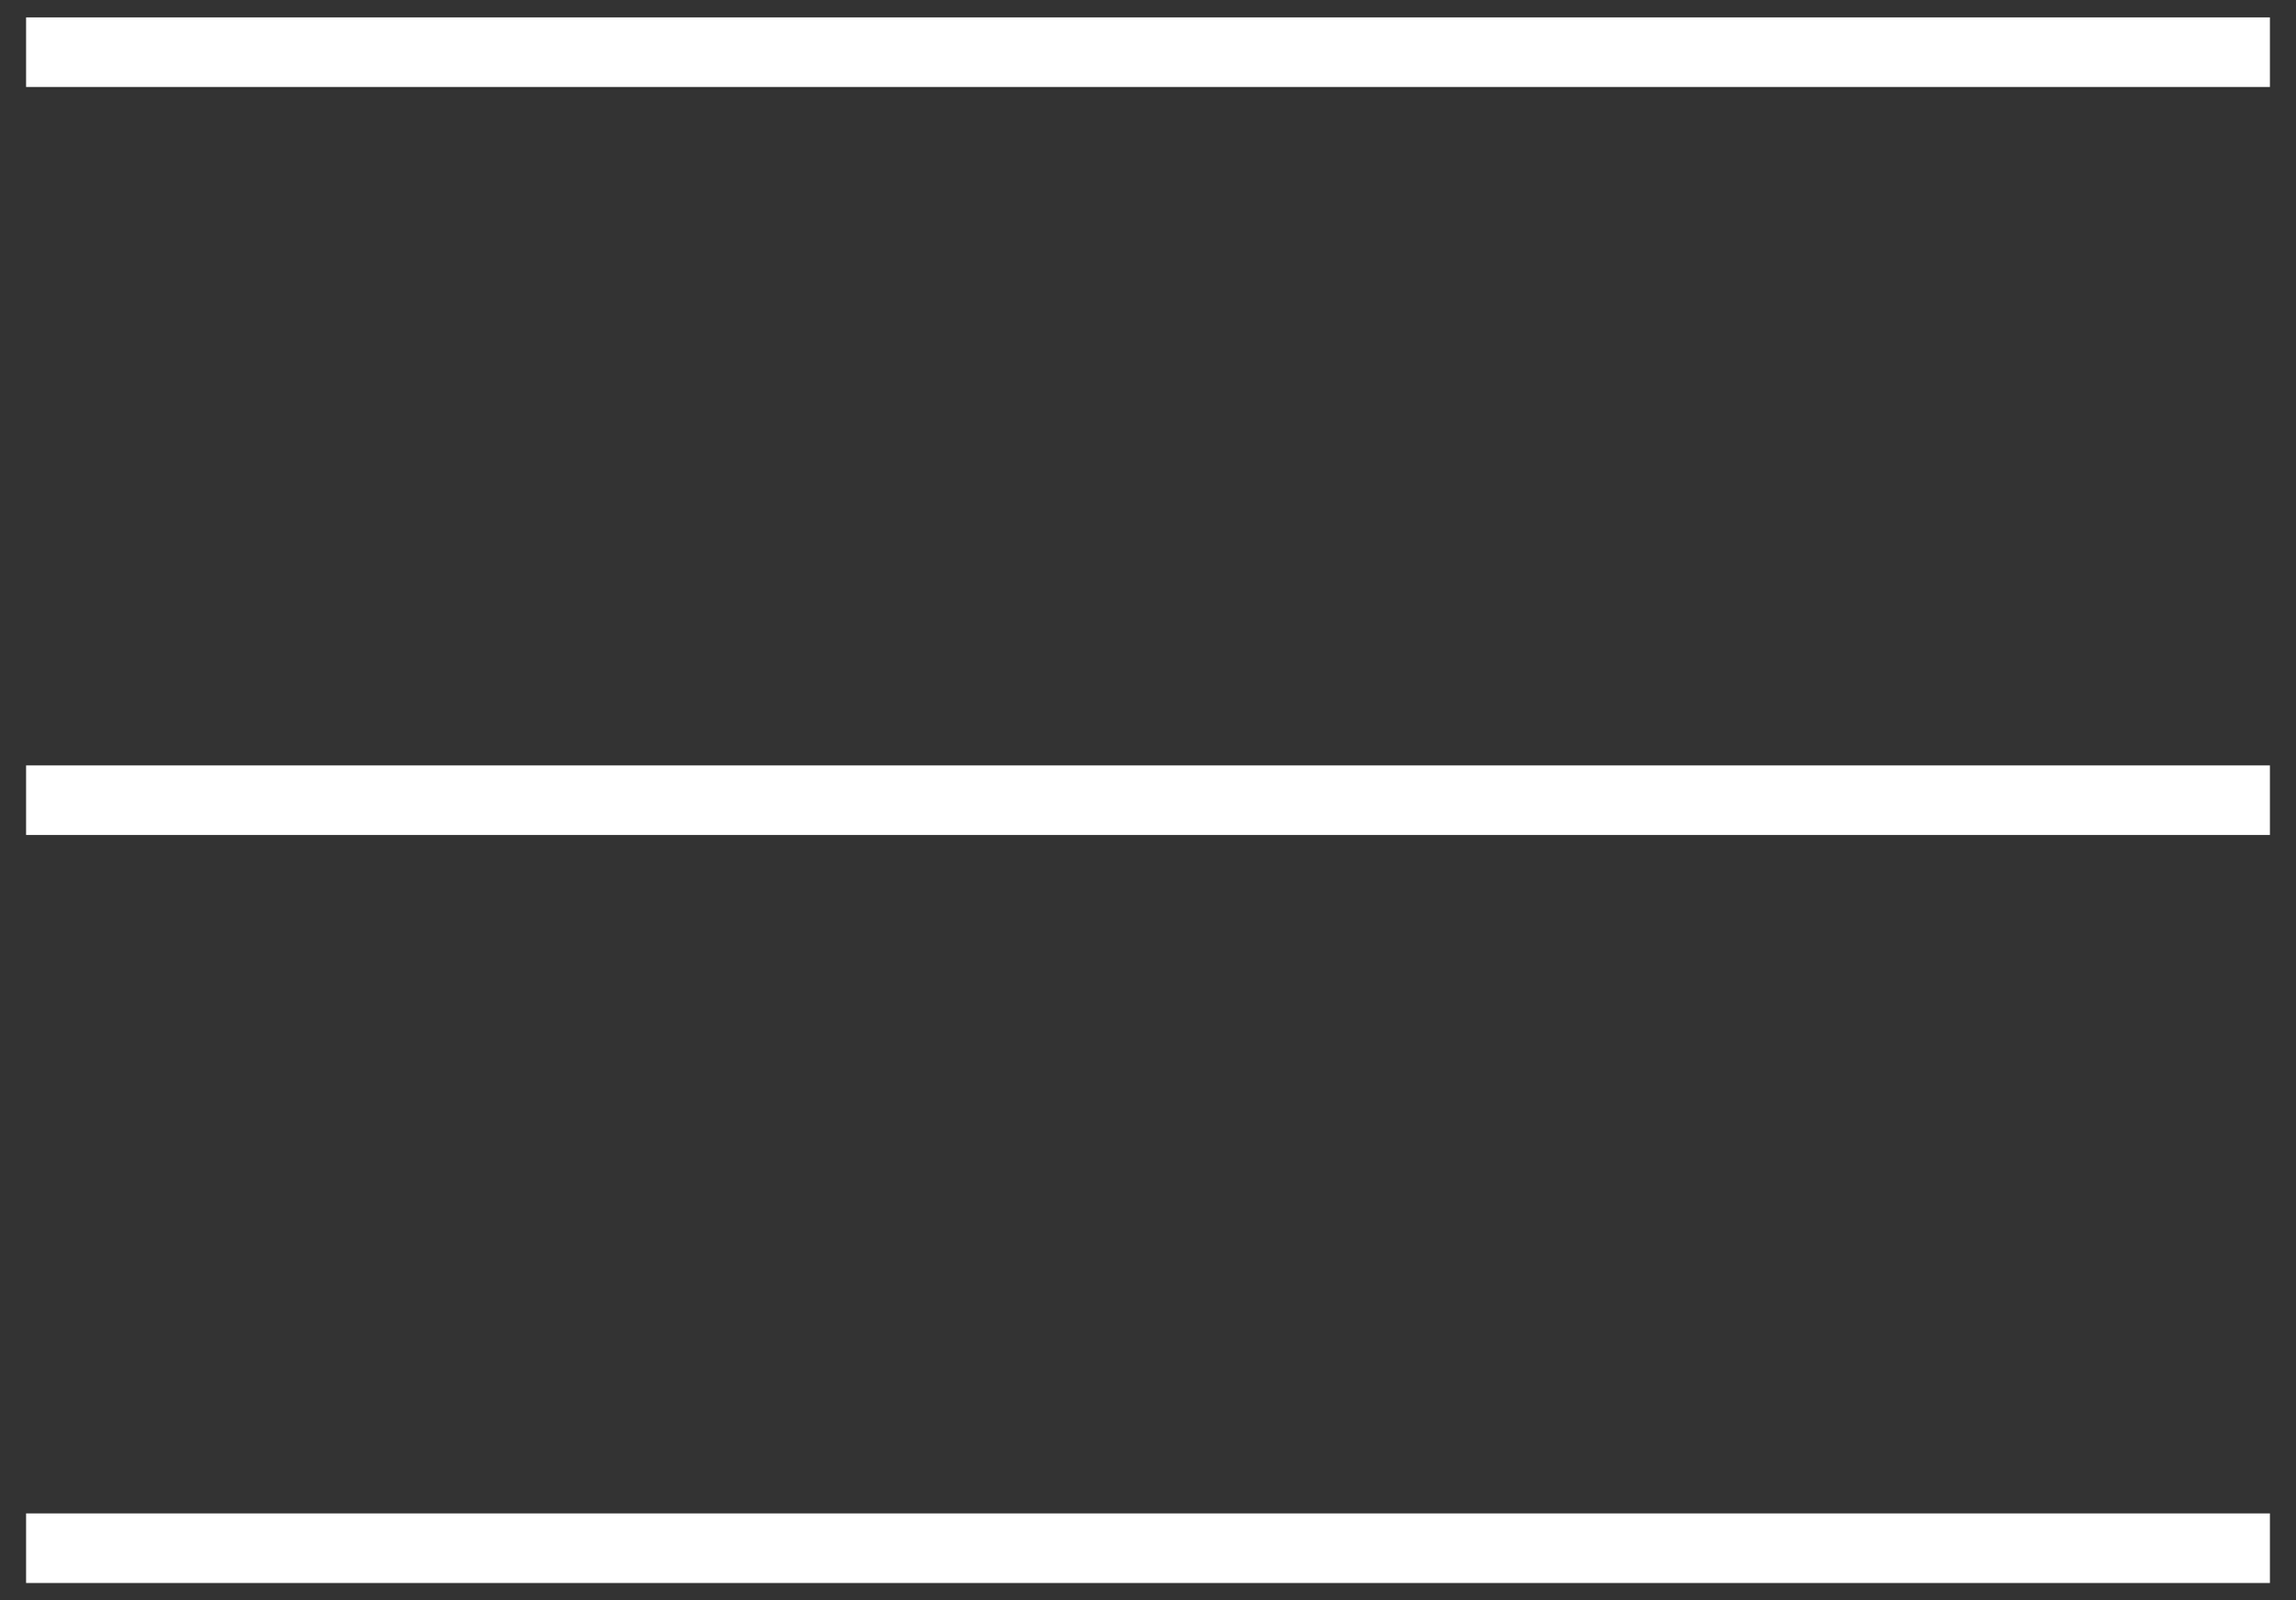
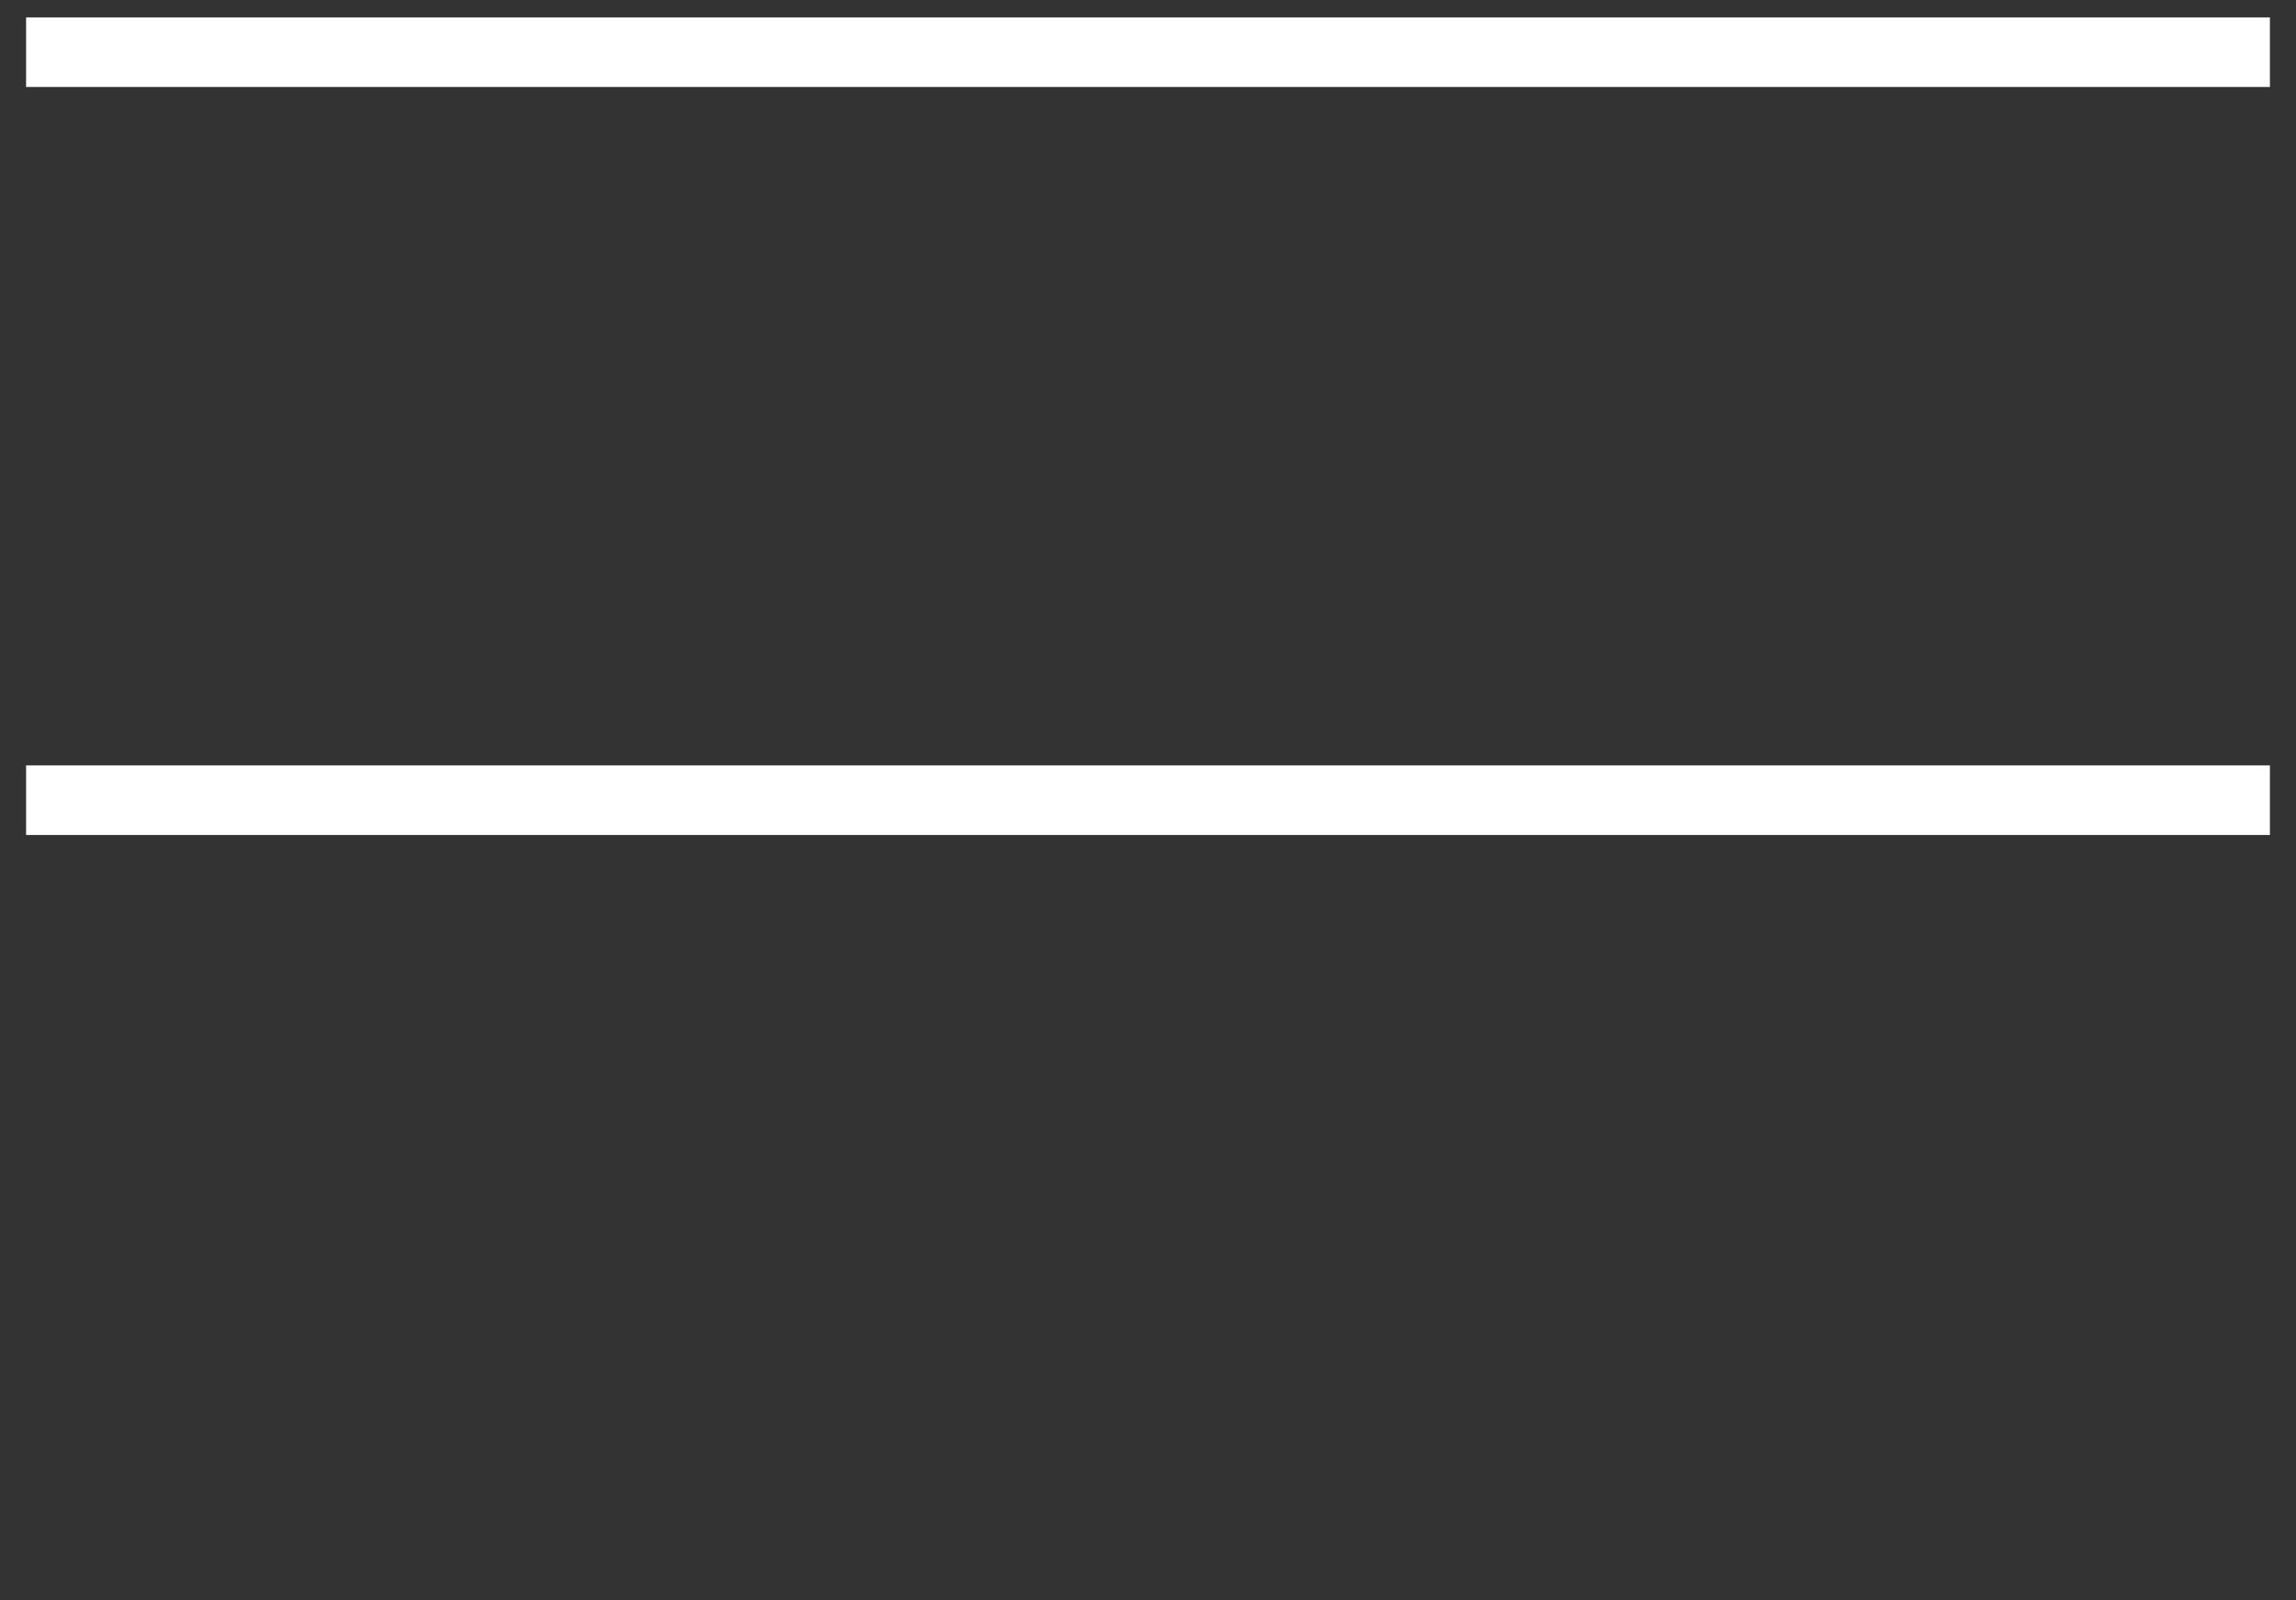
<svg xmlns="http://www.w3.org/2000/svg" width="33" height="23" viewBox="0 0 33 23" fill="none">
  <rect x="0" y="0" width="33" height="23" fill="#333333" stroke="none" />
-   <path d="M0.375 11.5H32.625M0.375 0.75H32.625M0.375 22.25H32.625" stroke="white" stroke-miterlimit="10" />
+   <path d="M0.375 11.5H32.625M0.375 0.75H32.625H32.625" stroke="white" stroke-miterlimit="10" />
</svg>